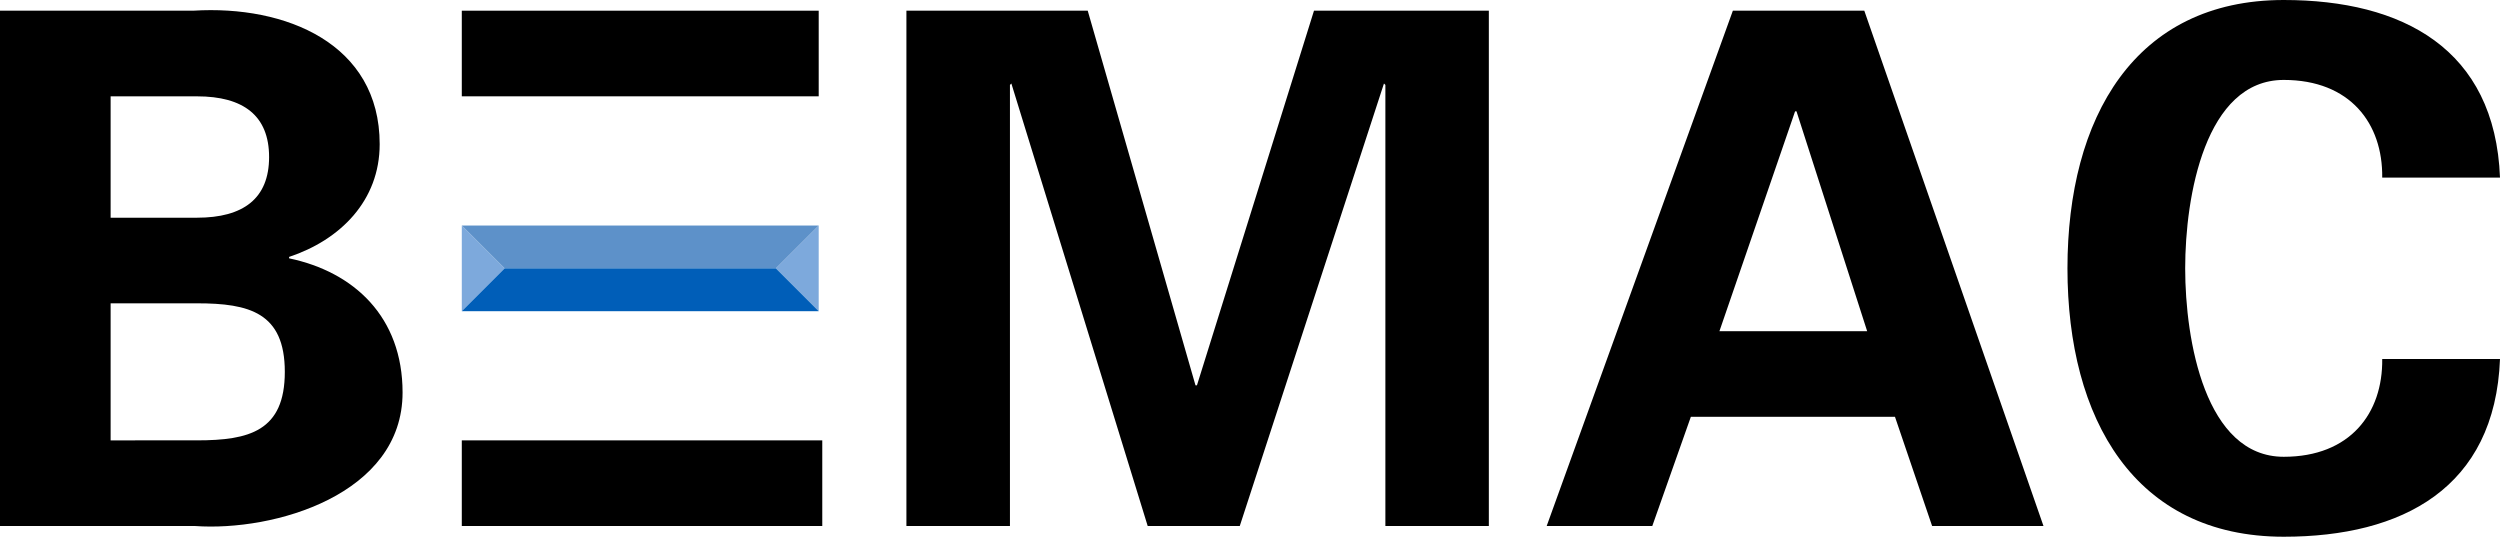
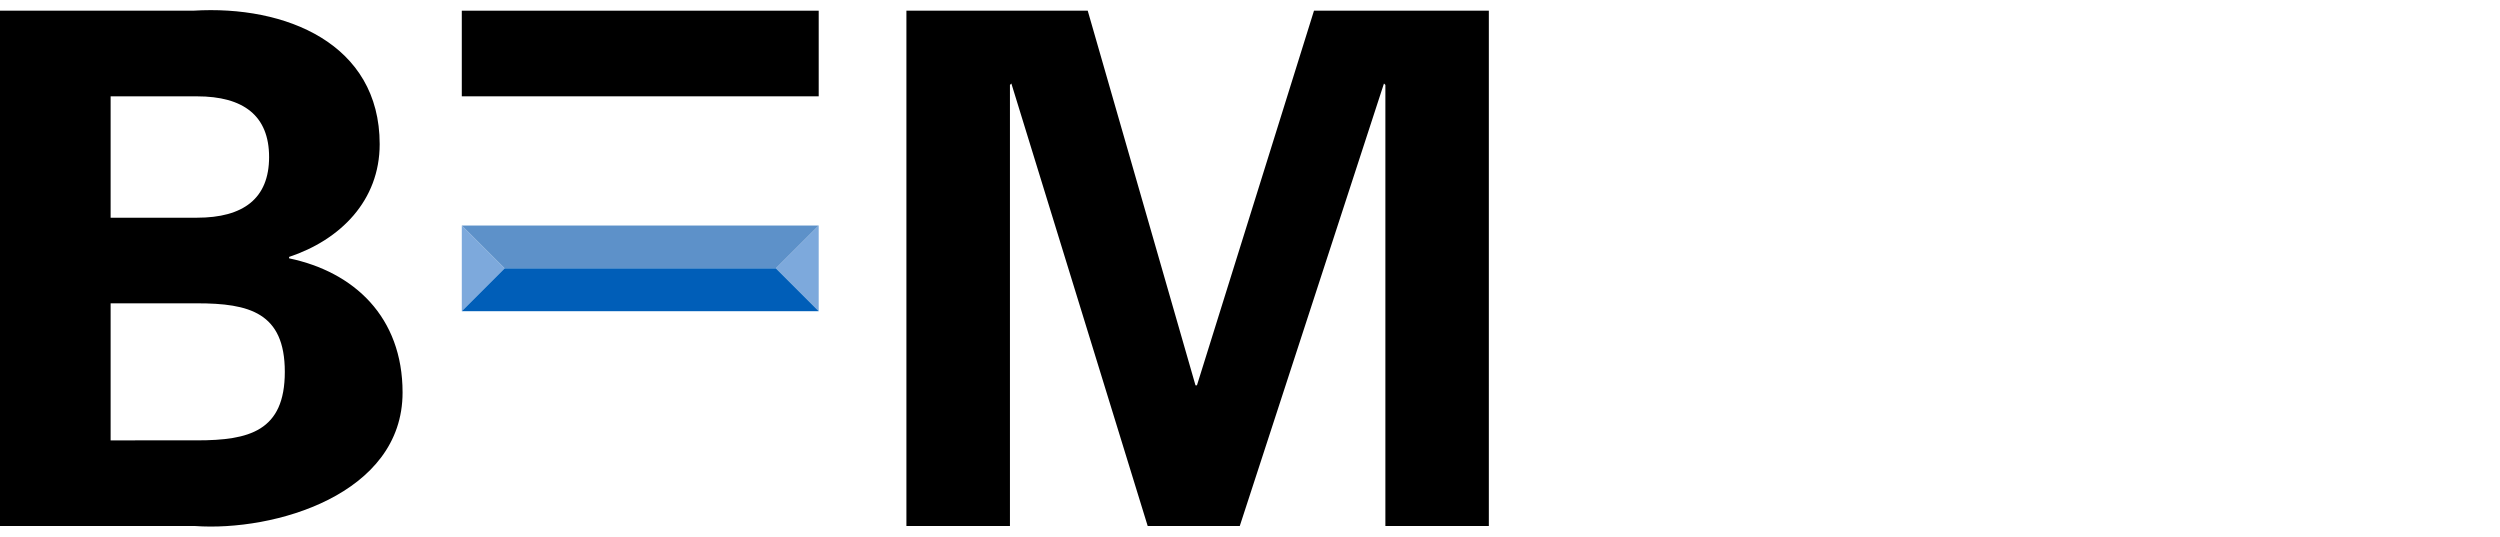
<svg xmlns="http://www.w3.org/2000/svg" width="140.75" height="30.218" viewBox="0 0 140.75 30.218">
  <defs>
    <clipPath id="clip-path">
      <rect id="長方形_179" data-name="長方形 179" width="140.75" height="30.218" fill="none" />
    </clipPath>
  </defs>
  <g id="グループ_264" data-name="グループ 264" clip-path="url(#clip-path)">
    <path id="パス_1630" data-name="パス 1630" d="M6.228,25.529V17.813h4.864c2.936,0,4.943.52,4.943,3.858s-2.007,3.857-4.943,3.857Zm0-12.536V6.16h4.864c2.611,0,4.058,1.086,4.058,3.418s-1.448,3.415-4.058,3.415ZM10.97,30.35c4.461.32,11.695-1.765,11.695-7.515,0-4.259-2.735-6.79-6.389-7.555V15.2c2.894-.963,5.1-3.175,5.1-6.348,0-5.667-5.3-7.834-10.487-7.515H0V30.35Z" transform="translate(0 -0.736)" />
-     <rect id="長方形_177" data-name="長方形 177" width="20.295" height="4.821" transform="translate(25.999 24.793)" />
    <path id="パス_1631" data-name="パス 1631" d="M135.546,30.389h-5.184L122.687,5.476l-.08.08V30.389h-5.829V1.377h10.208l6.068,21.094h.081l6.59-21.094h9.844V30.389h-5.825V5.556l-.08-.08Z" transform="translate(-65.747 -0.775)" />
-     <path id="パス_1632" data-name="パス 1632" d="M208.99,19.42l4.259-12.376h.08l3.978,12.376Zm-3.78,10.969,2.171-6.148h11.492l2.091,6.148h6.27L217.146,1.377h-7.4L199.264,30.389Z" transform="translate(-112.186 -0.775)" />
-     <path id="パス_1633" data-name="パス 1633" d="M284.079,10c.039-3.051-1.809-5.5-5.544-5.5-4.422,0-5.549,6.552-5.549,10.608s1.127,10.609,5.549,10.609c3.735,0,5.583-2.45,5.544-5.505h6.631c-.281,7.275-5.507,10.006-12.175,10.006-8.4,0-12.177-6.633-12.177-15.11S270.135,0,278.535,0c6.668,0,11.894,2.731,12.175,10Z" transform="translate(-149.96 0)" />
    <rect id="長方形_178" data-name="長方形 178" width="20.094" height="4.821" transform="translate(25.999 0.602)" />
    <path id="パス_1634" data-name="パス 1634" d="M59.494,29.054l2.412,2.411-2.412,2.411Z" transform="translate(-33.495 -16.357)" fill="#7da9dc" />
    <path id="パス_1635" data-name="パス 1635" d="M102.369,29.054l-2.412,2.411,2.412,2.411Z" transform="translate(-56.276 -16.357)" fill="#7da9dc" />
    <path id="パス_1636" data-name="パス 1636" d="M61.906,31.465h15.27l2.412-2.411H59.494Z" transform="translate(-33.495 -16.357)" fill="#5d91c9" />
    <path id="パス_1637" data-name="パス 1637" d="M77.176,34.572H61.906l-2.412,2.411H79.588Z" transform="translate(-33.495 -19.464)" fill="#005eb8" />
  </g>
</svg>